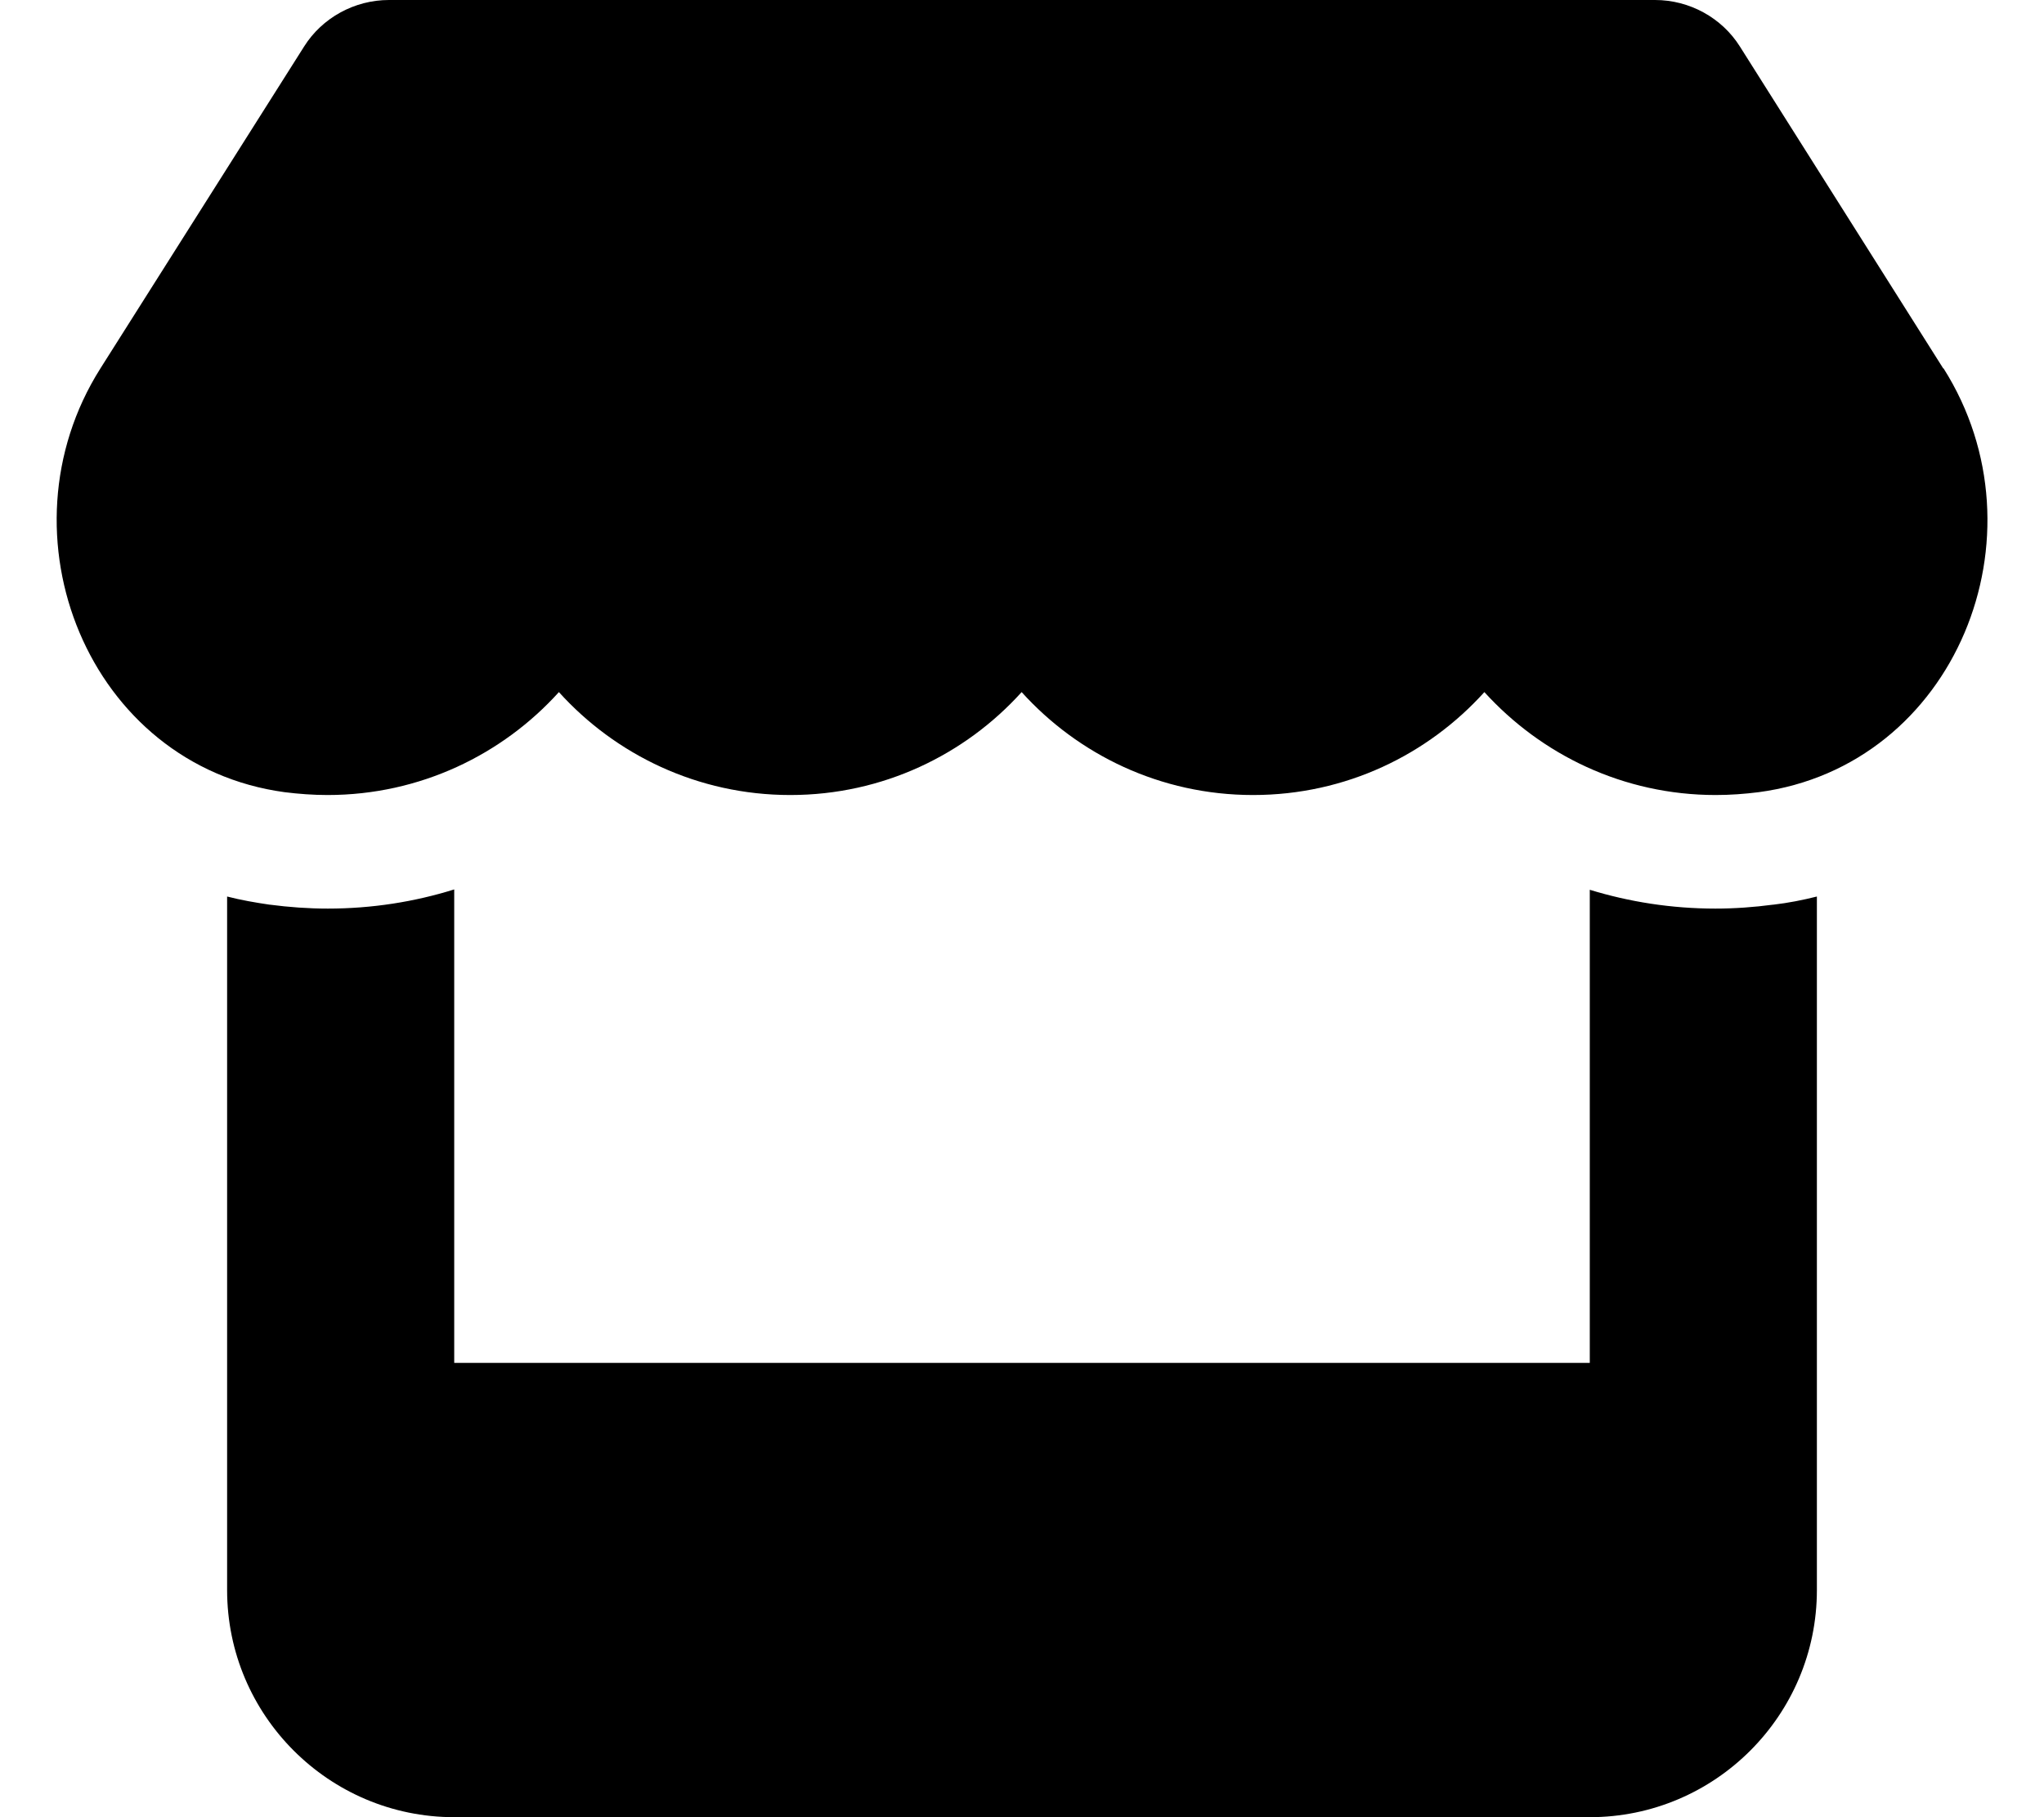
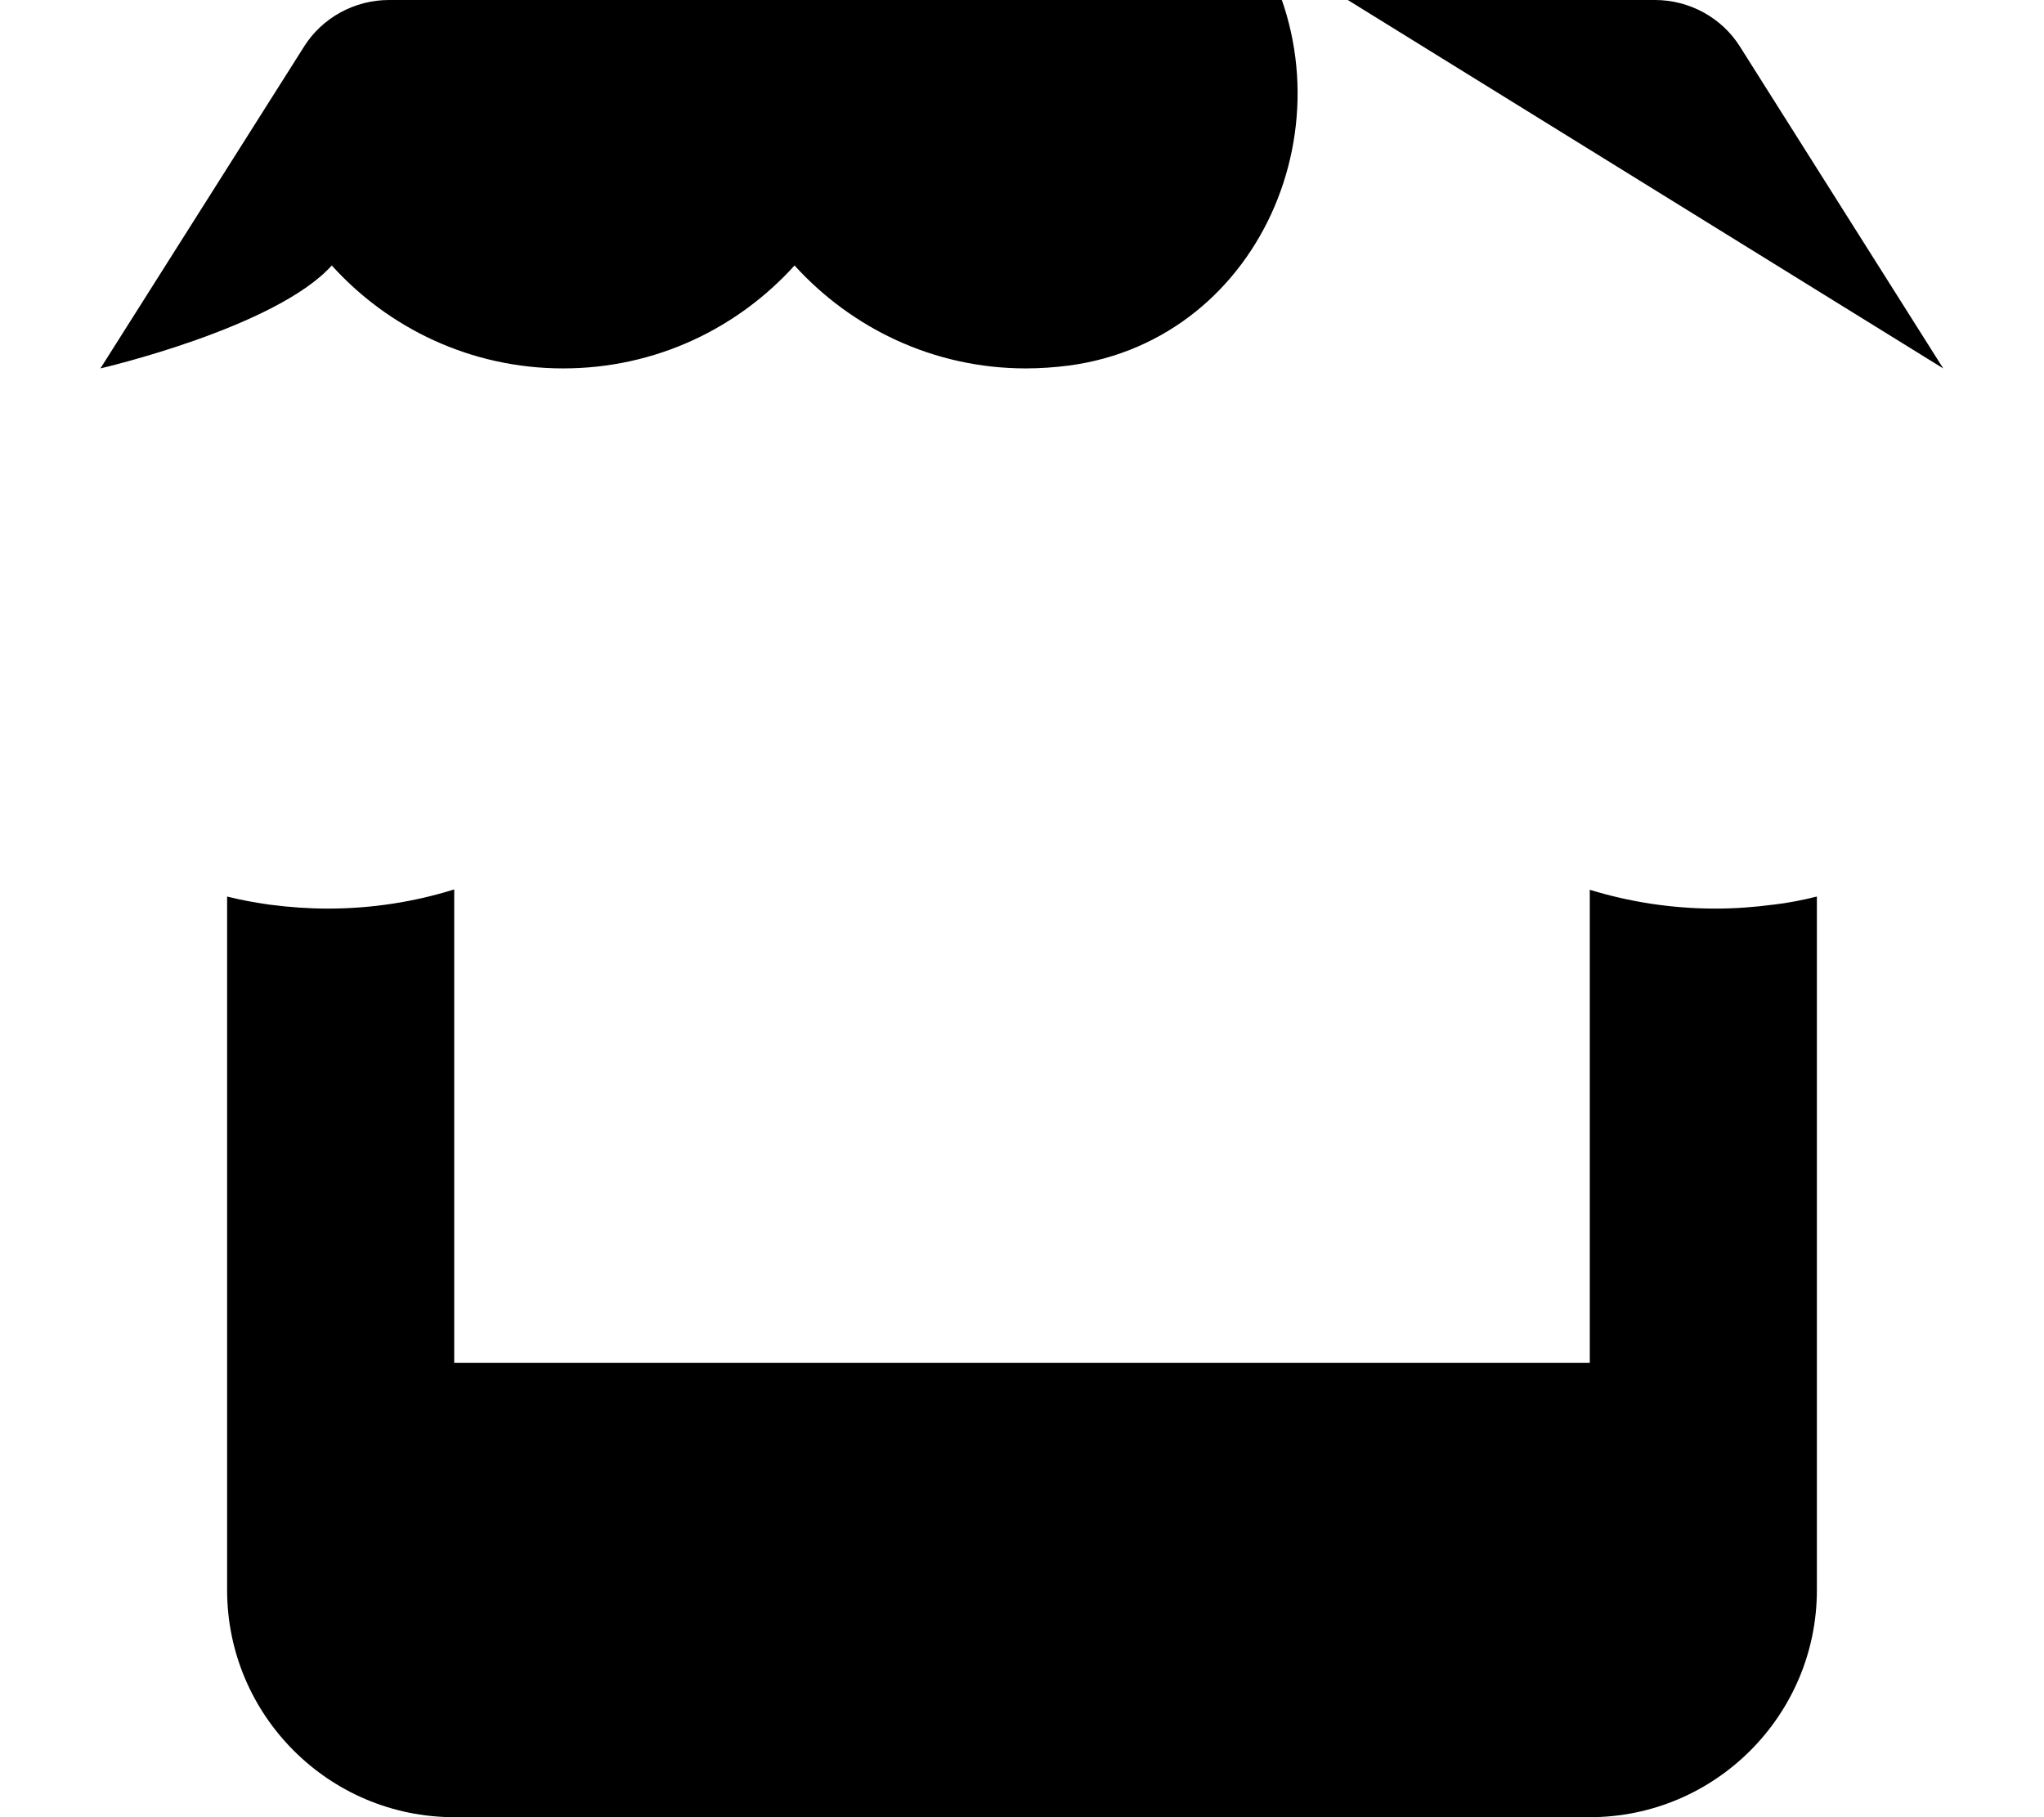
<svg xmlns="http://www.w3.org/2000/svg" viewBox="0 0 576 512">
-   <path d="m547.6 103.8-57.3-90.7C485.2 5 476.1 0 466.4 0H109.6c-9.7 0-18.8 5-23.9 13.1l-57.4 90.7c-29.6 46.8-3.4 111.9 51.9 119.4 4 .5 8.1.8 12.1.8 26.1 0 49.3-11.4 65.2-29 15.9 17.6 39.1 29 65.2 29s49.3-11.4 65.2-29c15.9 17.6 39.1 29 65.2 29 26.2 0 49.3-11.4 65.2-29 16 17.6 39.1 29 65.2 29 4.1 0 8.1-.3 12.1-.8 55.5-7.4 81.8-72.5 52.1-119.4zm-47.9 151.1h-.1c-5.3.7-10.7 1.1-16.2 1.1-12.4 0-24.3-1.9-35.4-5.3V384H128V250.6c-11.2 3.5-23.2 5.4-35.6 5.4-5.5 0-11-.4-16.3-1.1H76c-4.1-.6-8.1-1.3-12-2.3V448c0 35.3 28.7 64 64 64h320c35.3 0 64-28.7 64-64V252.6c-4 1-8 1.8-12.3 2.3z" />
+   <path d="m547.6 103.8-57.3-90.7C485.2 5 476.1 0 466.4 0H109.6c-9.7 0-18.8 5-23.9 13.1l-57.4 90.7s49.3-11.4 65.2-29c15.9 17.6 39.1 29 65.2 29 26.2 0 49.3-11.4 65.2-29 16 17.6 39.1 29 65.2 29 4.1 0 8.1-.3 12.1-.8 55.5-7.4 81.8-72.5 52.1-119.4zm-47.9 151.1h-.1c-5.3.7-10.7 1.1-16.2 1.1-12.4 0-24.3-1.9-35.4-5.3V384H128V250.6c-11.2 3.5-23.2 5.4-35.6 5.4-5.5 0-11-.4-16.3-1.1H76c-4.1-.6-8.1-1.3-12-2.3V448c0 35.3 28.7 64 64 64h320c35.3 0 64-28.7 64-64V252.6c-4 1-8 1.8-12.3 2.3z" />
</svg>